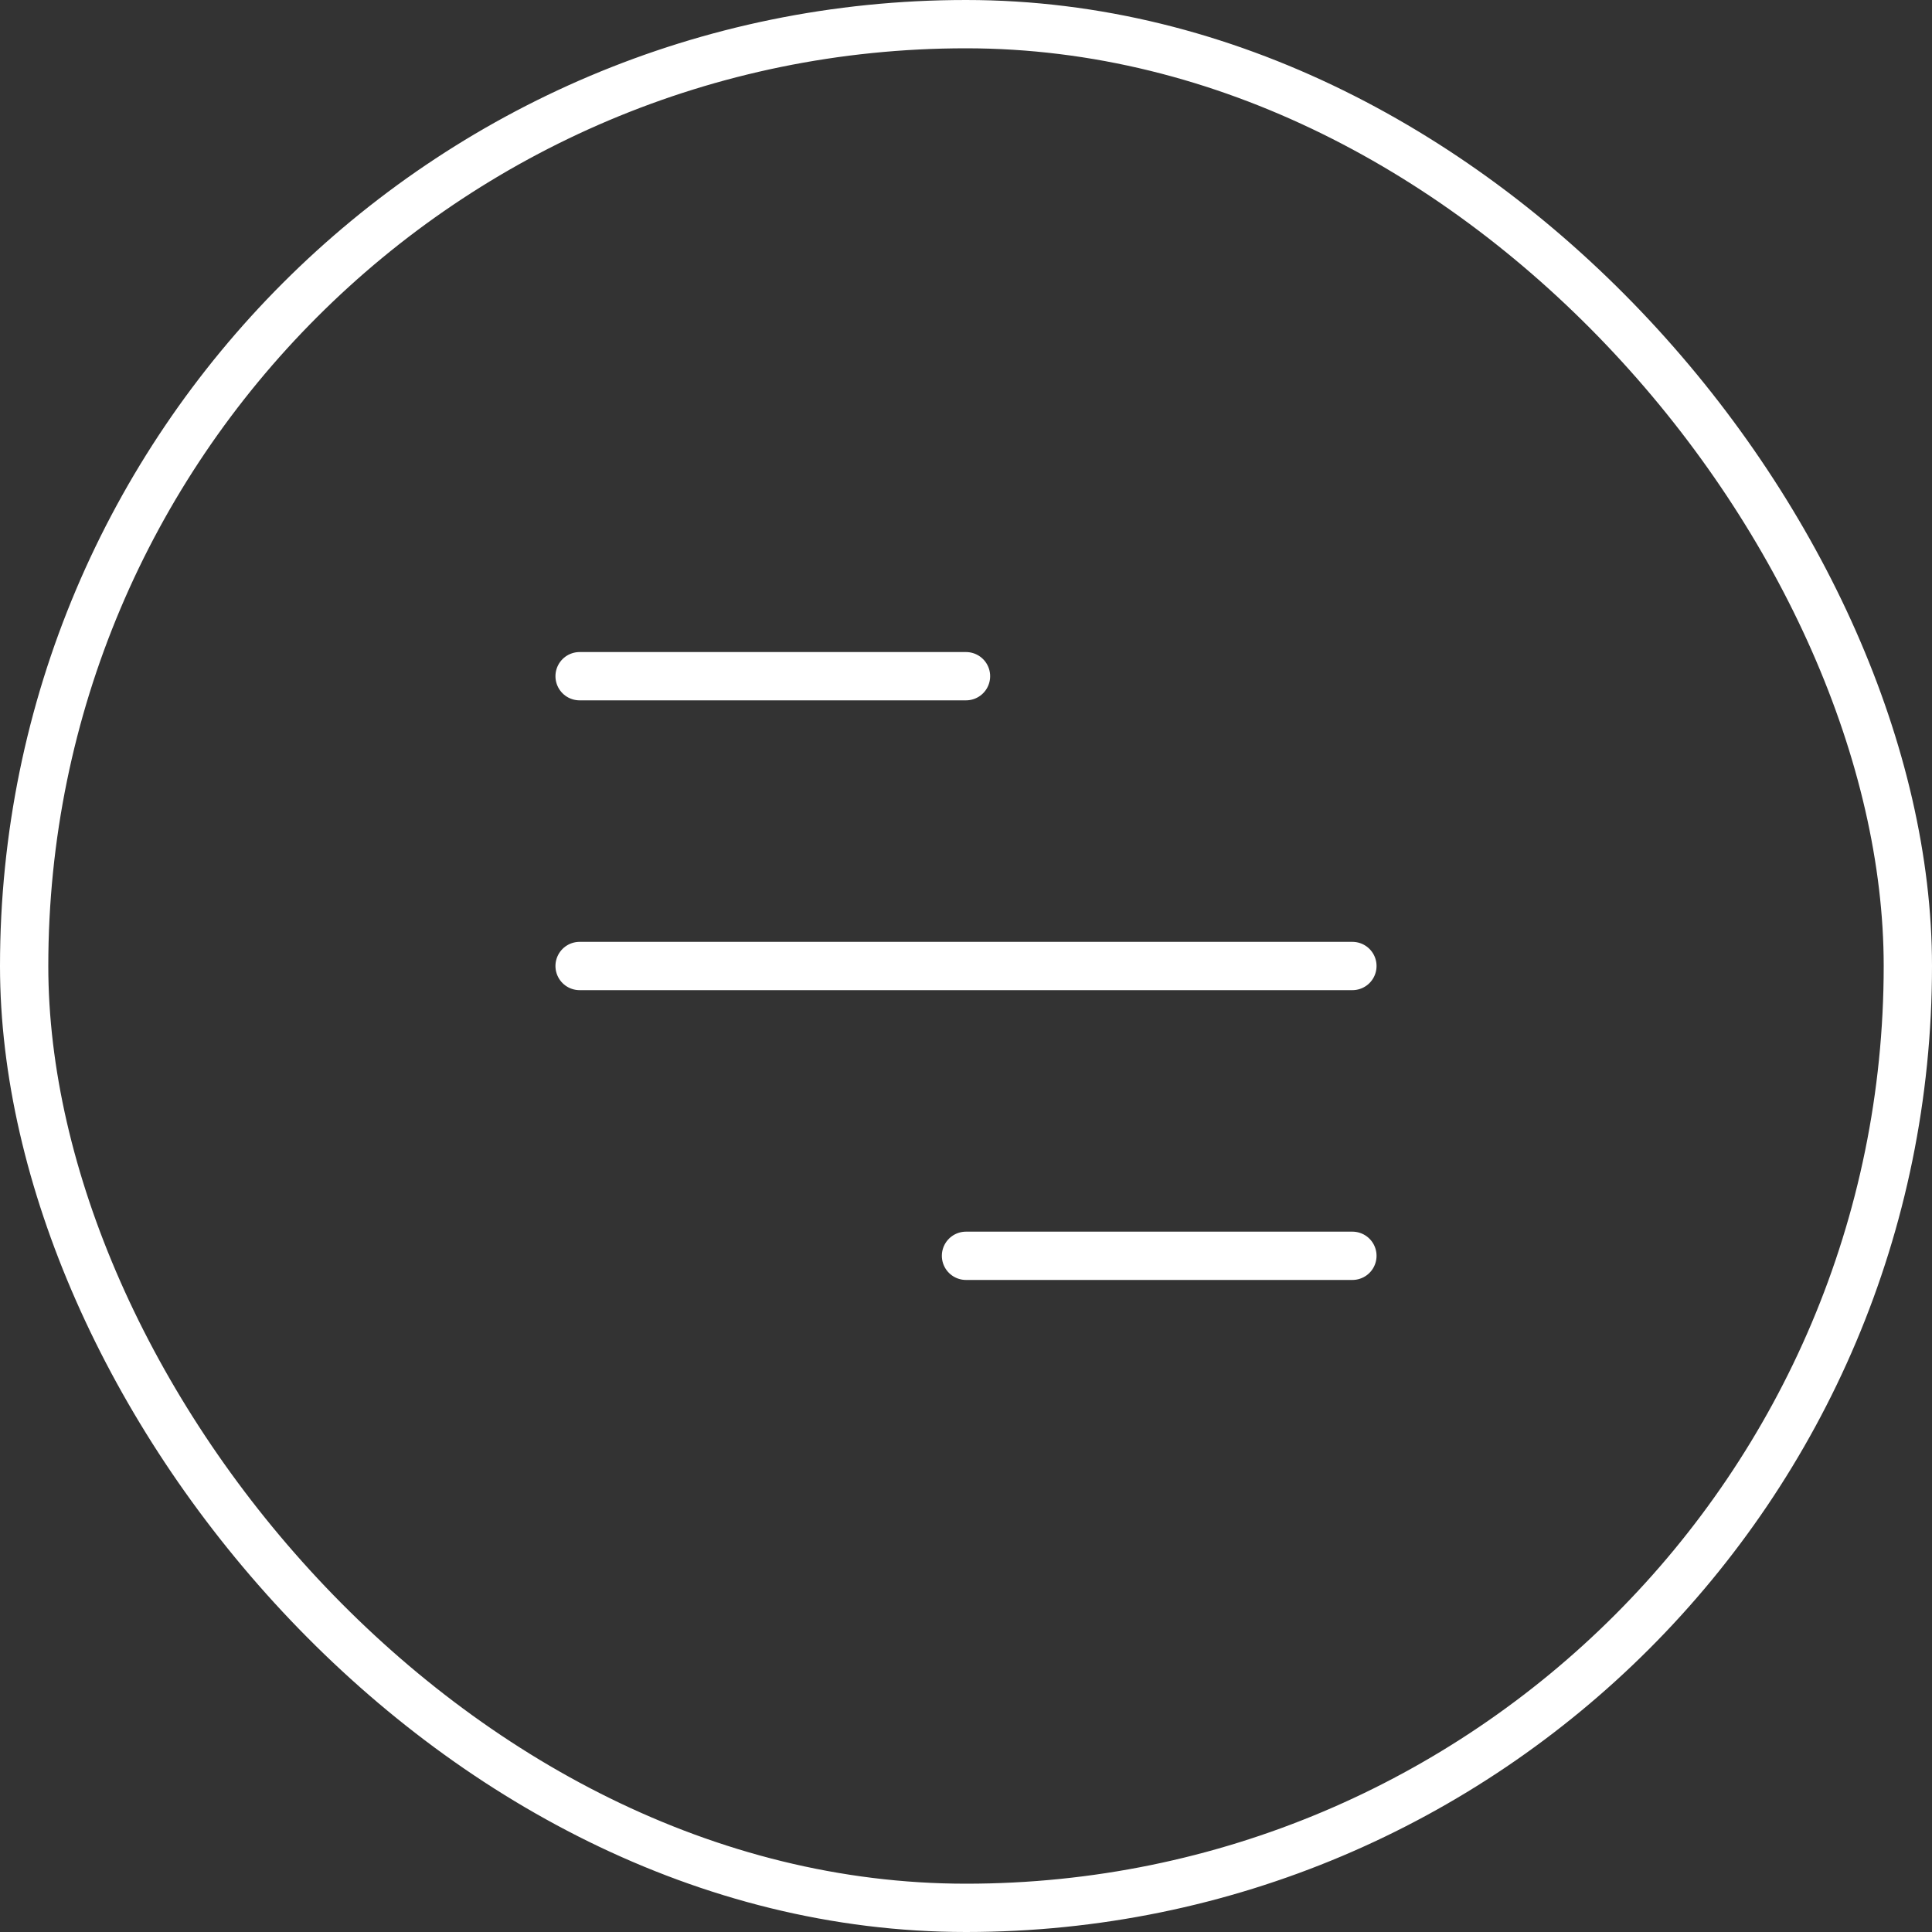
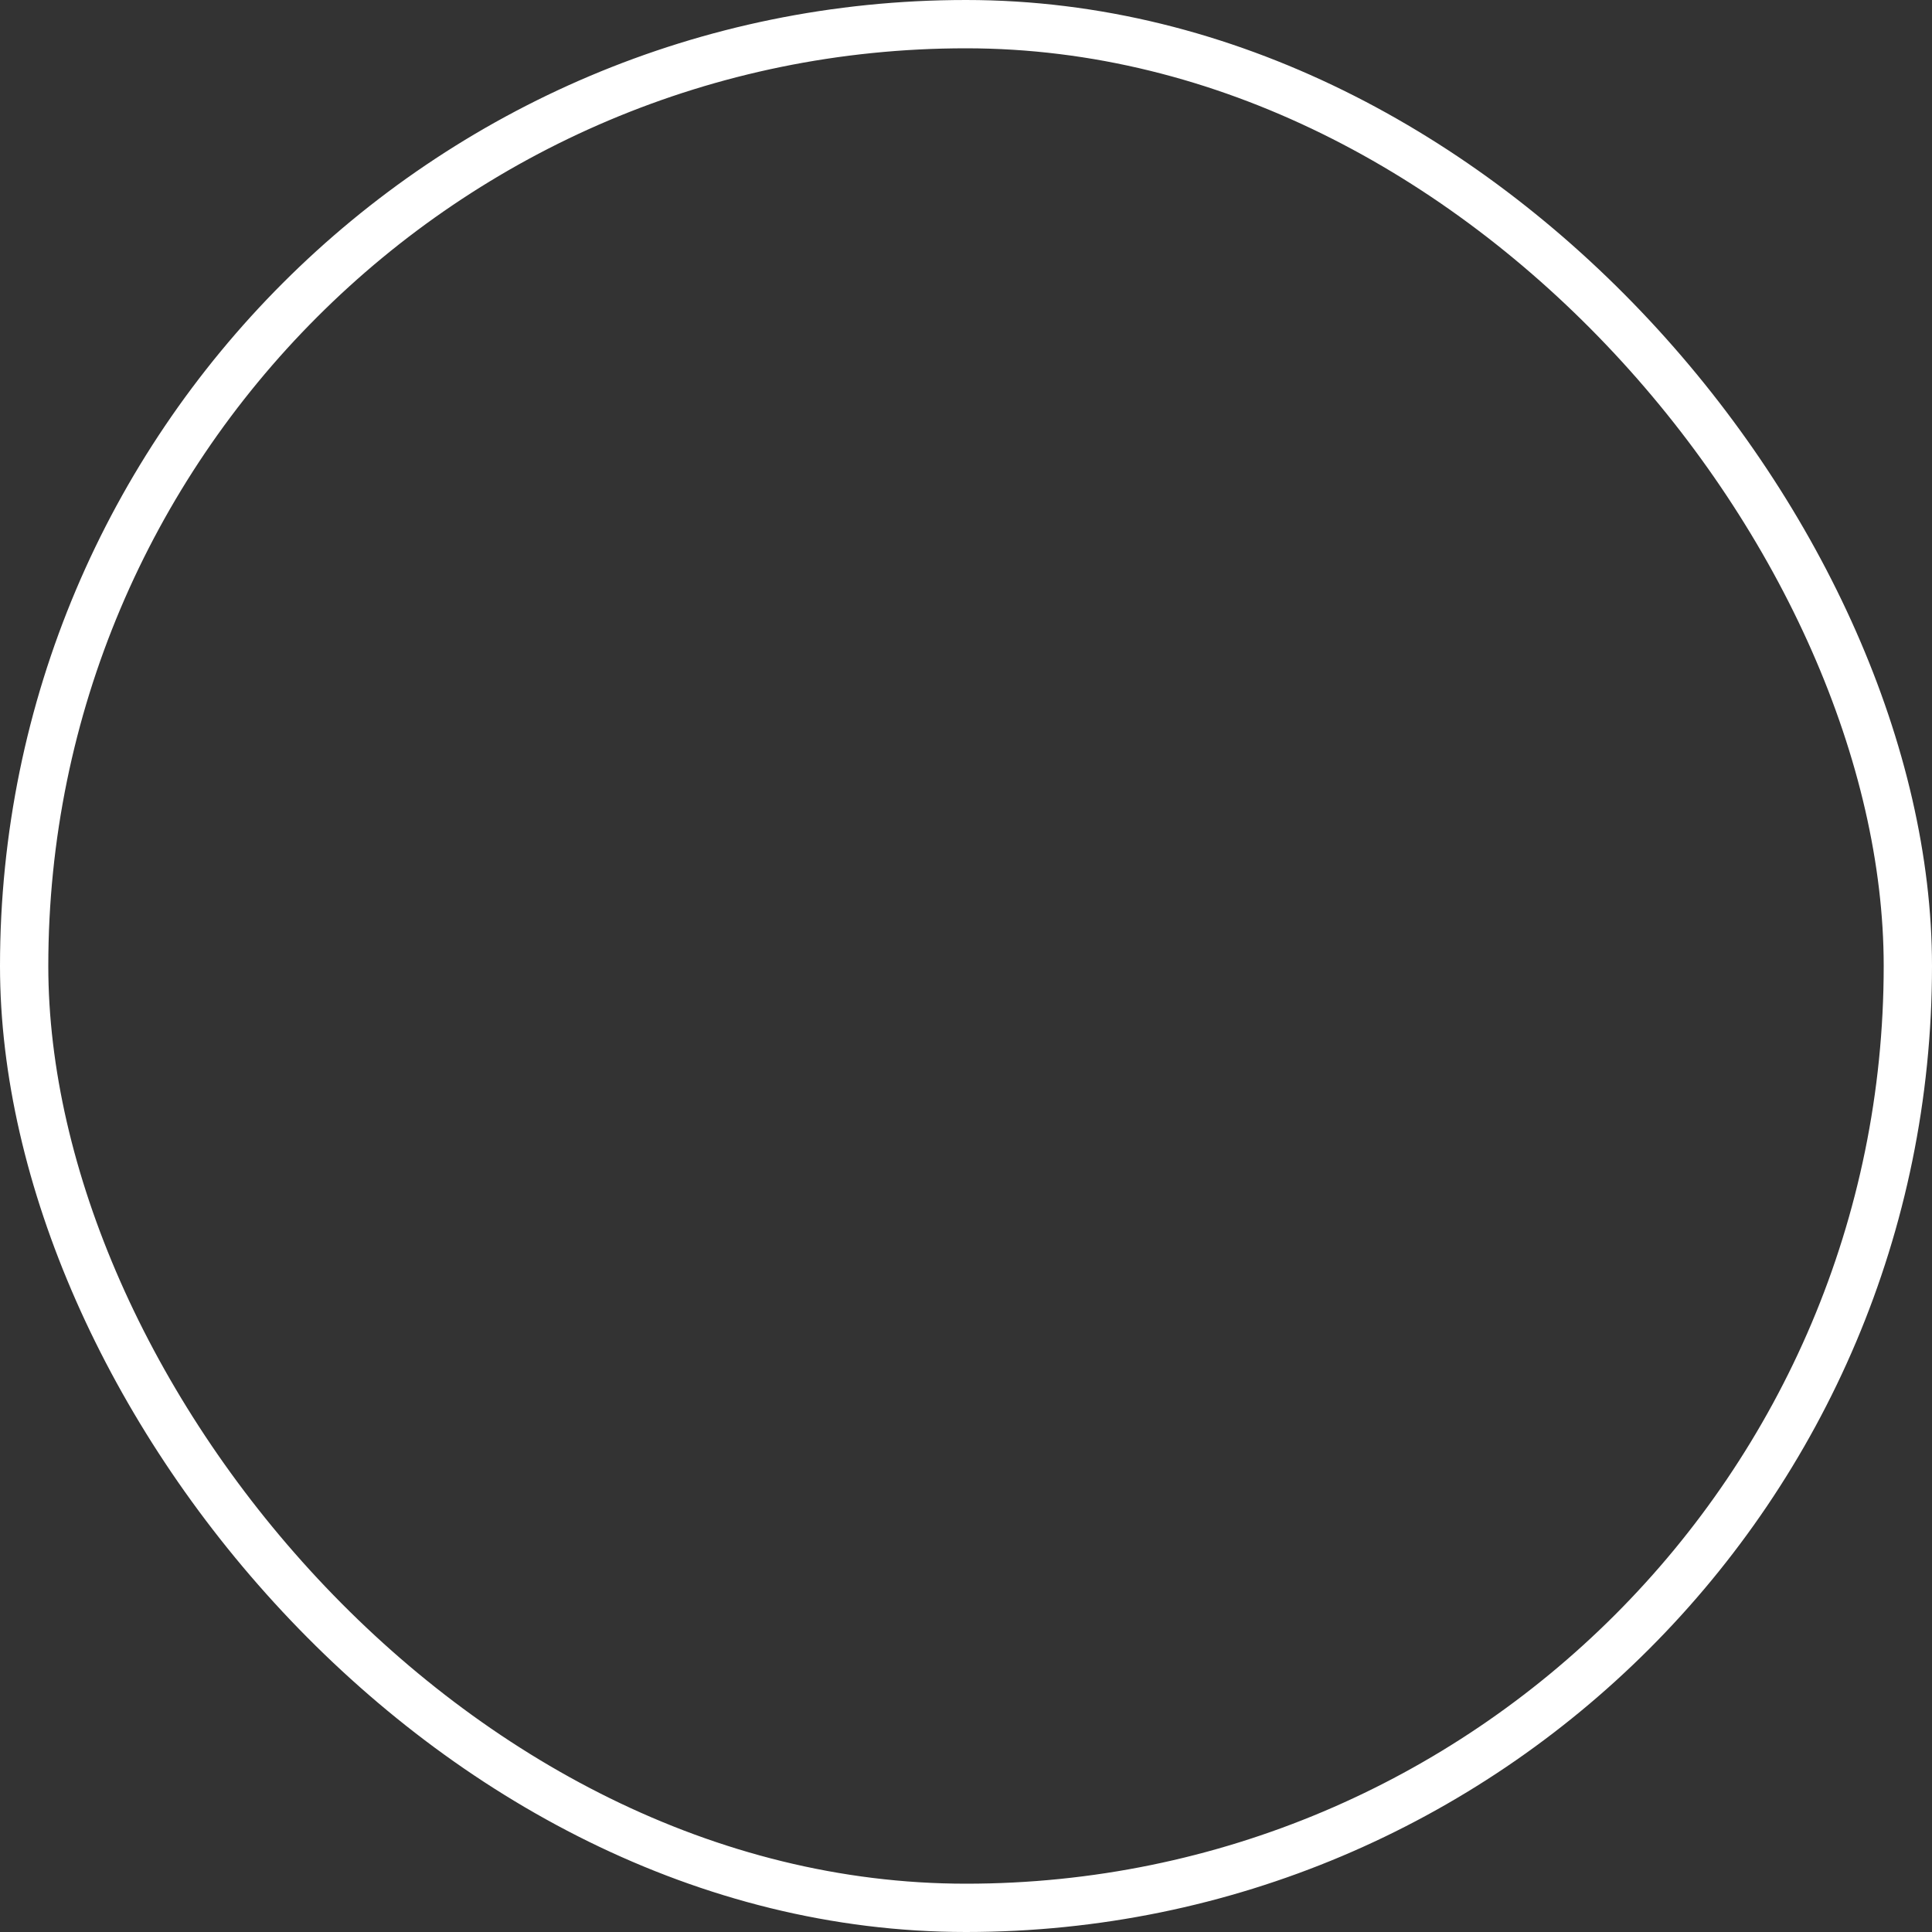
<svg xmlns="http://www.w3.org/2000/svg" width="40" height="40" viewBox="0 0 40 40" fill="none">
  <rect x="0" y="0" width="40" height="40" fill="#333333" stroke="none" />
-   <path d="M12 14H20M12 20H28M20 26H28" stroke="white" stroke-linecap="round" />
  <rect x="0.5" y="0.5" width="39" height="39" rx="19.5" stroke="white" />
</svg>